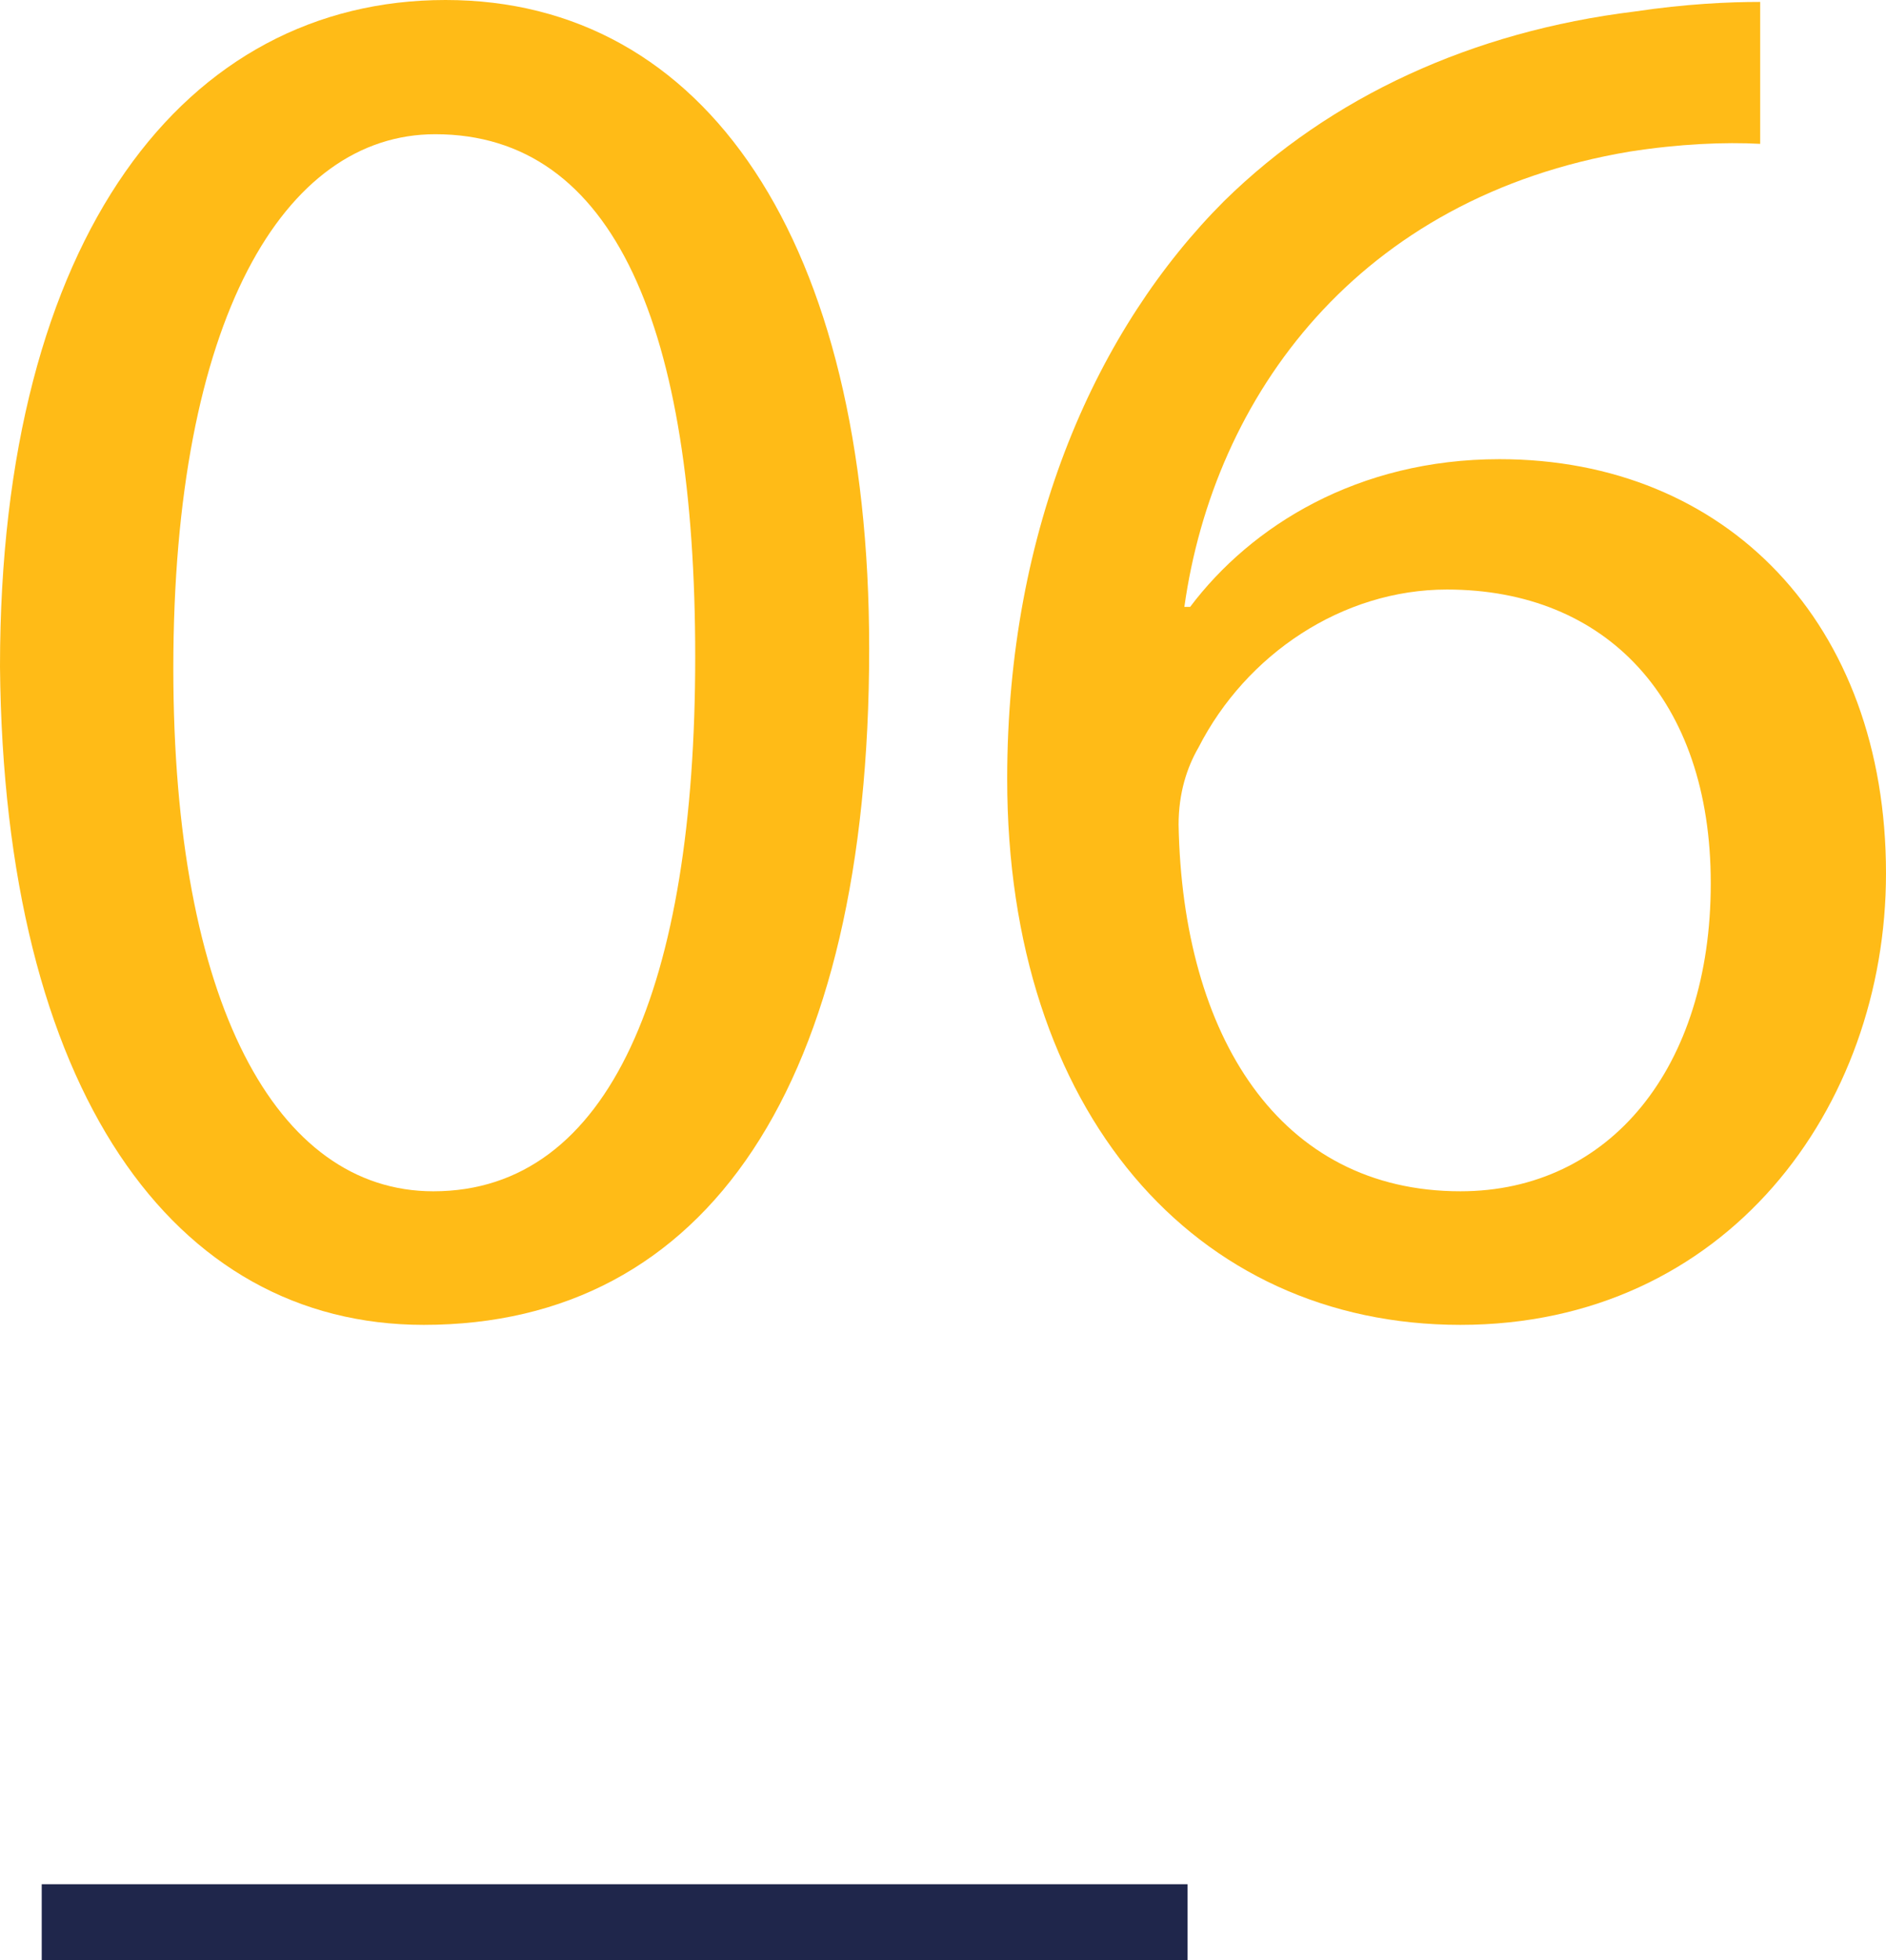
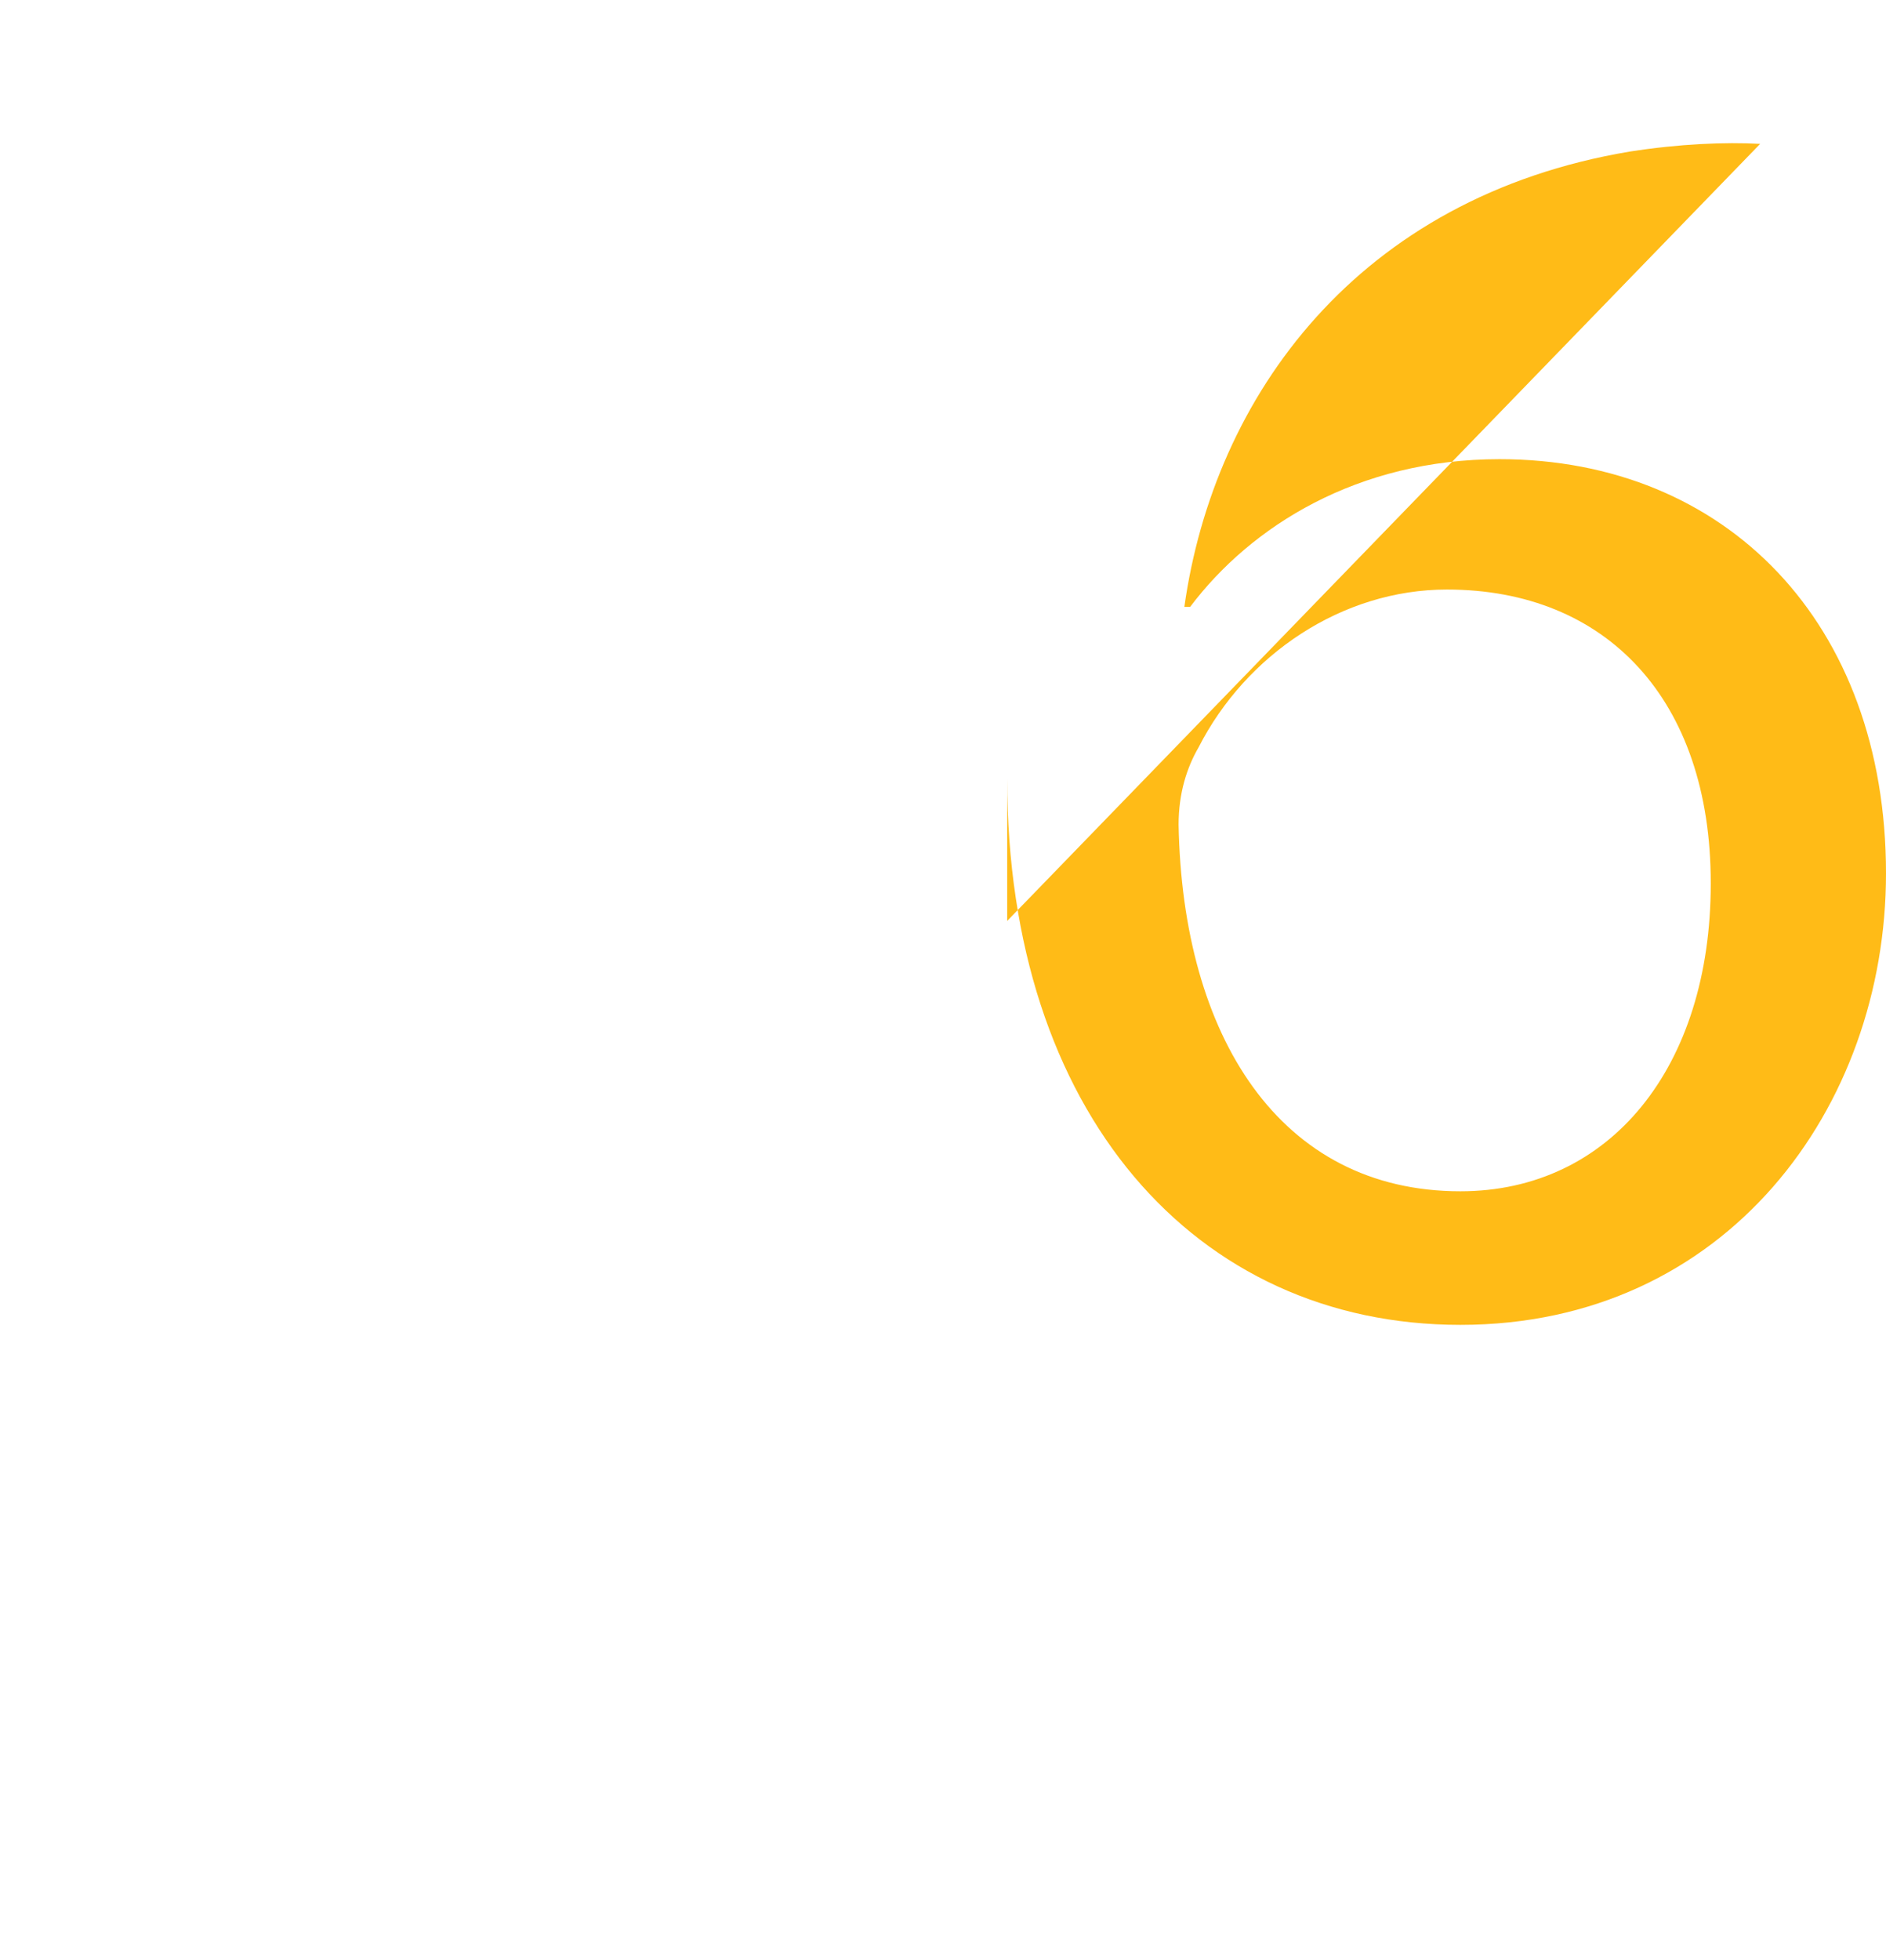
<svg xmlns="http://www.w3.org/2000/svg" id="_レイヤー_2" data-name="レイヤー 2" viewBox="0 0 29.38 30.52">
  <defs>
    <style>
      .cls-1 {
        fill: #1f264b;
      }

      .cls-2 {
        fill: #ffbb17;
      }
    </style>
  </defs>
  <g id="_レイヤー_1-2" data-name="レイヤー 1">
    <g>
-       <path class="cls-2" d="M13.54,10.1c0,6.78-2.52,10.53-6.94,10.53C2.7,20.63.06,16.98,0,10.38,0,3.68,2.89,0,6.94,0s6.6,3.75,6.6,10.1ZM2.7,10.41c0,5.19,1.6,8.14,4.05,8.14,2.76,0,4.08-3.22,4.08-8.32S9.58,2.09,6.78,2.09c-2.36,0-4.08,2.89-4.08,8.32Z" />
-       <path class="cls-2" d="M27.42,2.24c-.55-.03-1.26,0-2.03.12-4.24.71-6.48,3.81-6.94,7.09h.09c.95-1.26,2.61-2.3,4.82-2.3,3.53,0,6.02,2.55,6.02,6.45,0,3.65-2.49,7.03-6.63,7.03s-7.06-3.32-7.06-8.5c0-3.93,1.41-7.03,3.38-9,1.66-1.63,3.87-2.64,6.39-2.95.8-.12,1.47-.15,1.96-.15v2.21ZM26.65,13.75c0-2.86-1.63-4.57-4.11-4.57-1.63,0-3.13,1.01-3.87,2.46-.18.31-.31.71-.31,1.2.06,3.29,1.57,5.71,4.39,5.71,2.33,0,3.9-1.93,3.9-4.79Z" />
-       <rect class="cls-1" x=".65" y="29.34" width="17.85" height="1.18" />
+       <path class="cls-2" d="M27.42,2.24c-.55-.03-1.26,0-2.03.12-4.24.71-6.48,3.81-6.94,7.09h.09c.95-1.26,2.61-2.3,4.82-2.3,3.53,0,6.02,2.55,6.02,6.45,0,3.65-2.49,7.03-6.63,7.03s-7.06-3.32-7.06-8.5v2.21ZM26.65,13.75c0-2.86-1.63-4.57-4.11-4.57-1.63,0-3.13,1.01-3.87,2.46-.18.31-.31.71-.31,1.2.06,3.29,1.57,5.71,4.39,5.71,2.33,0,3.9-1.93,3.9-4.79Z" />
    </g>
  </g>
</svg>